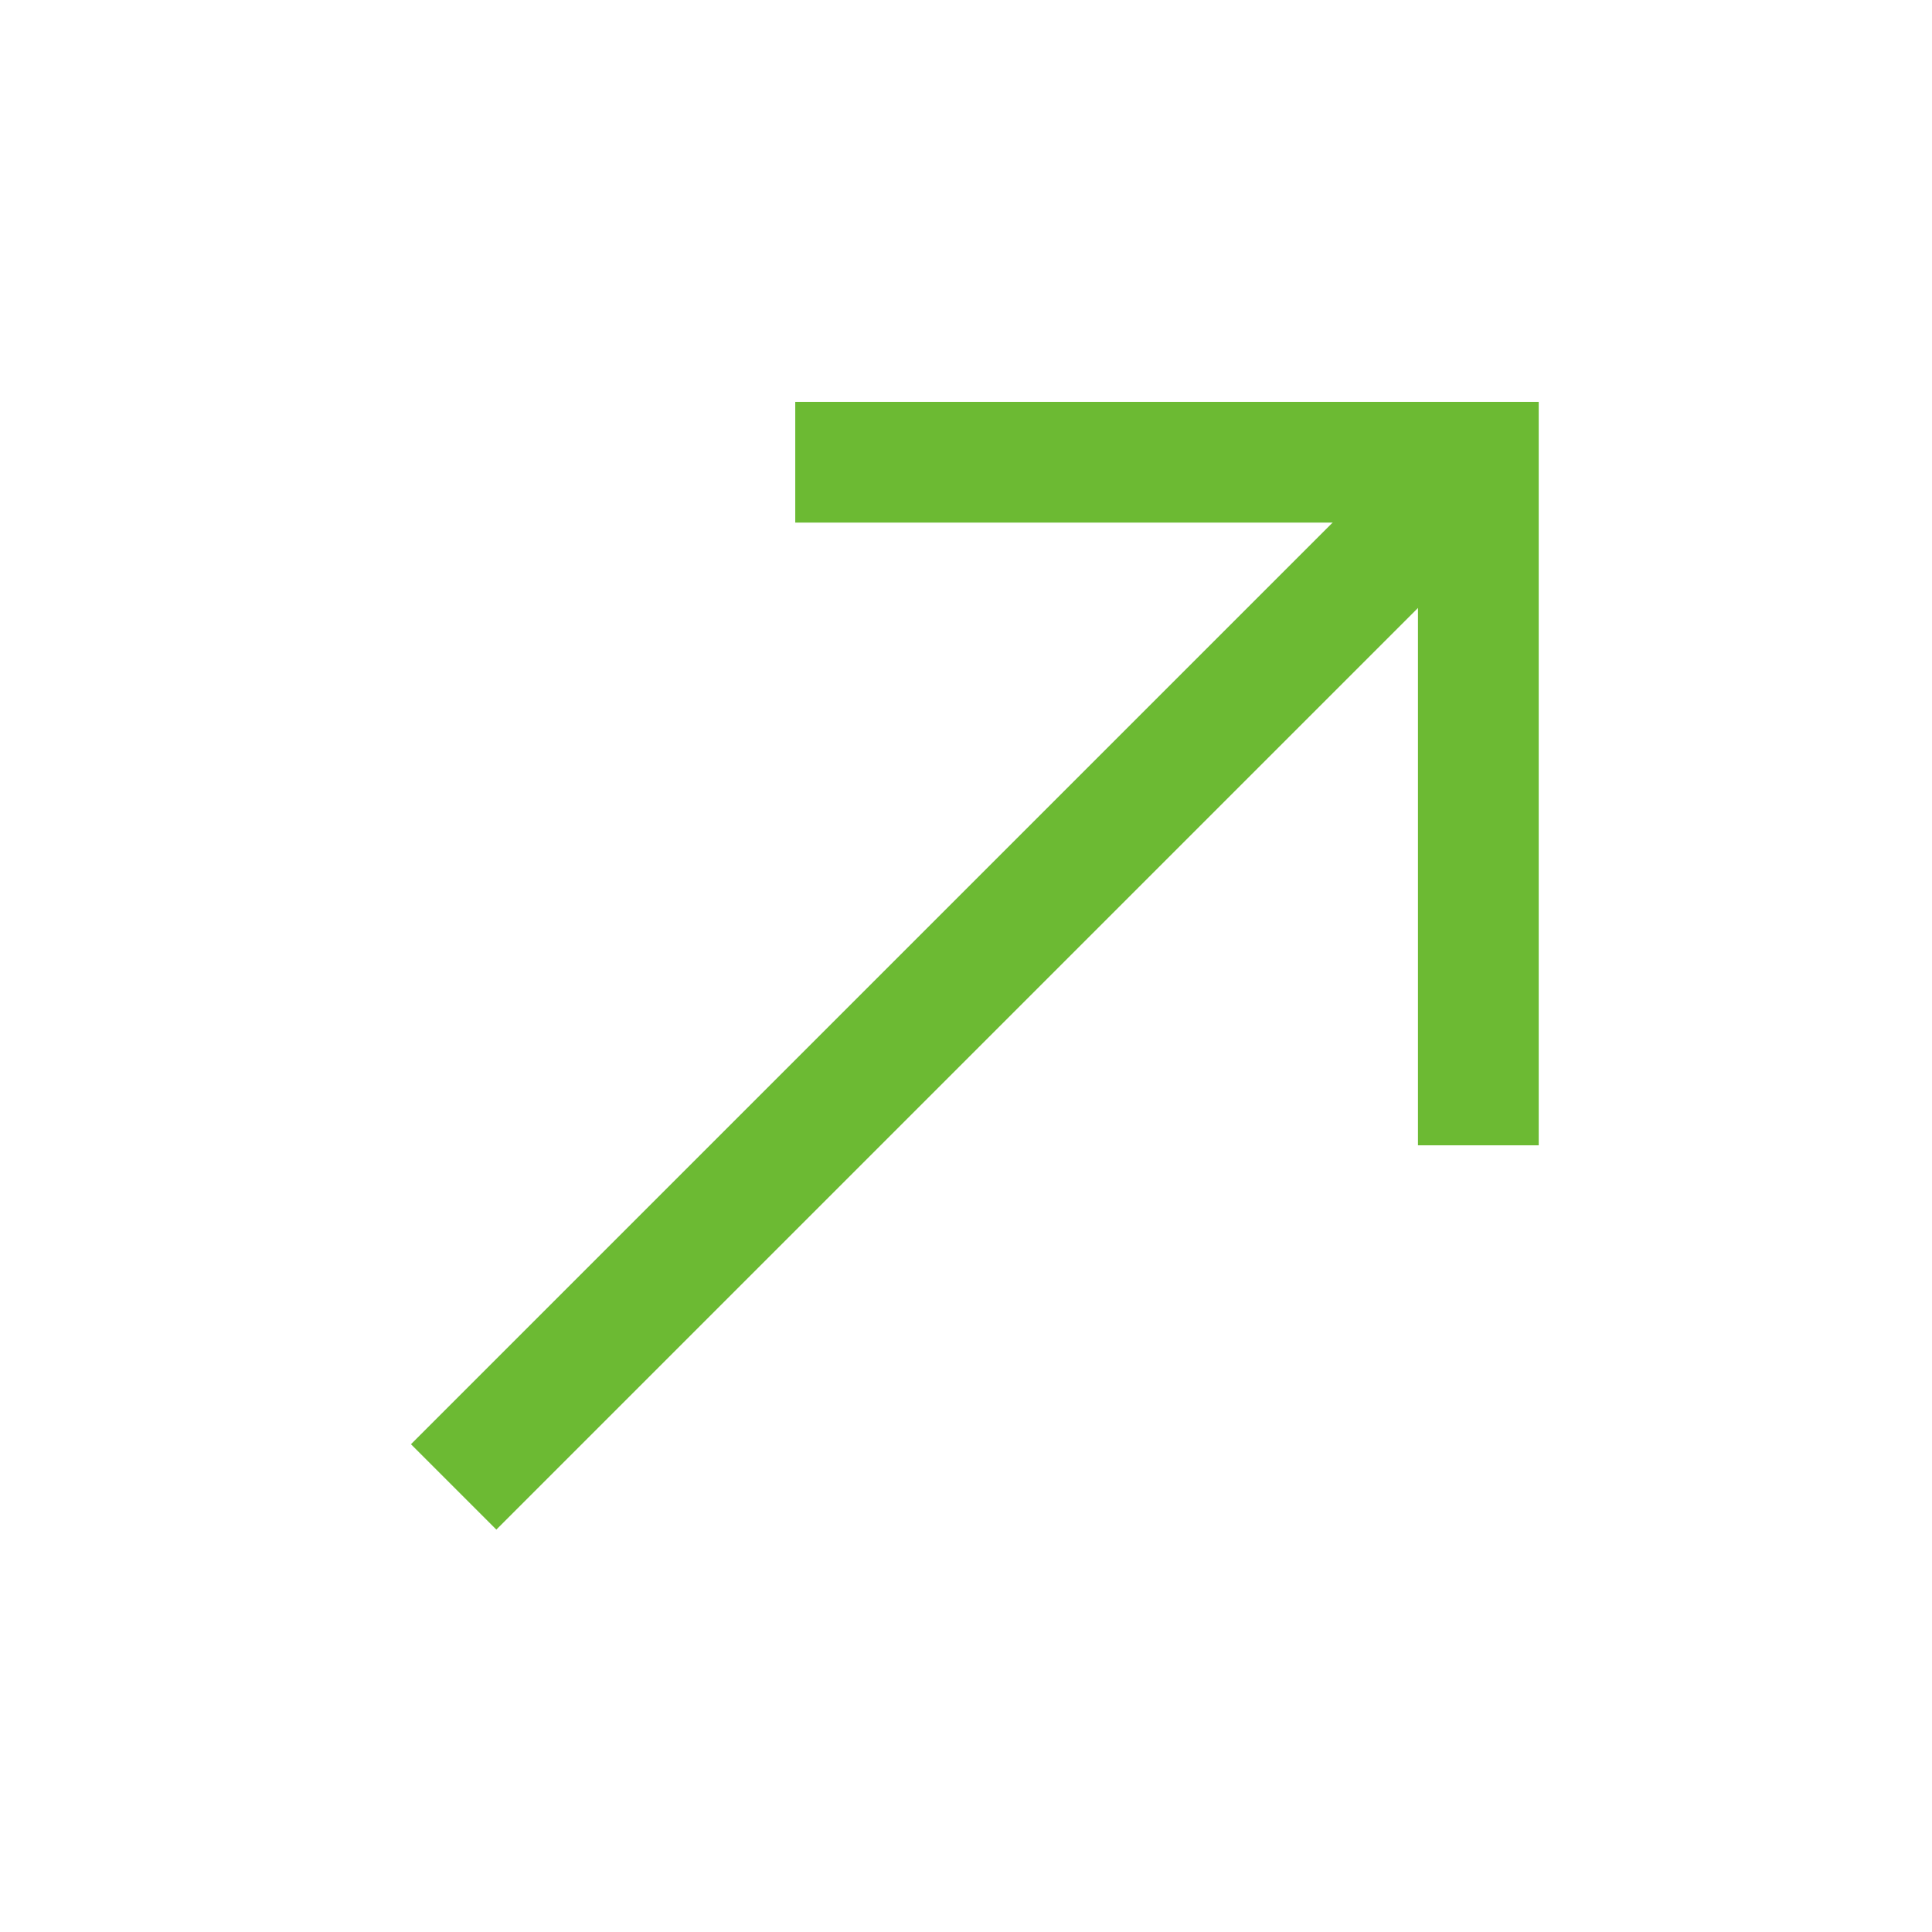
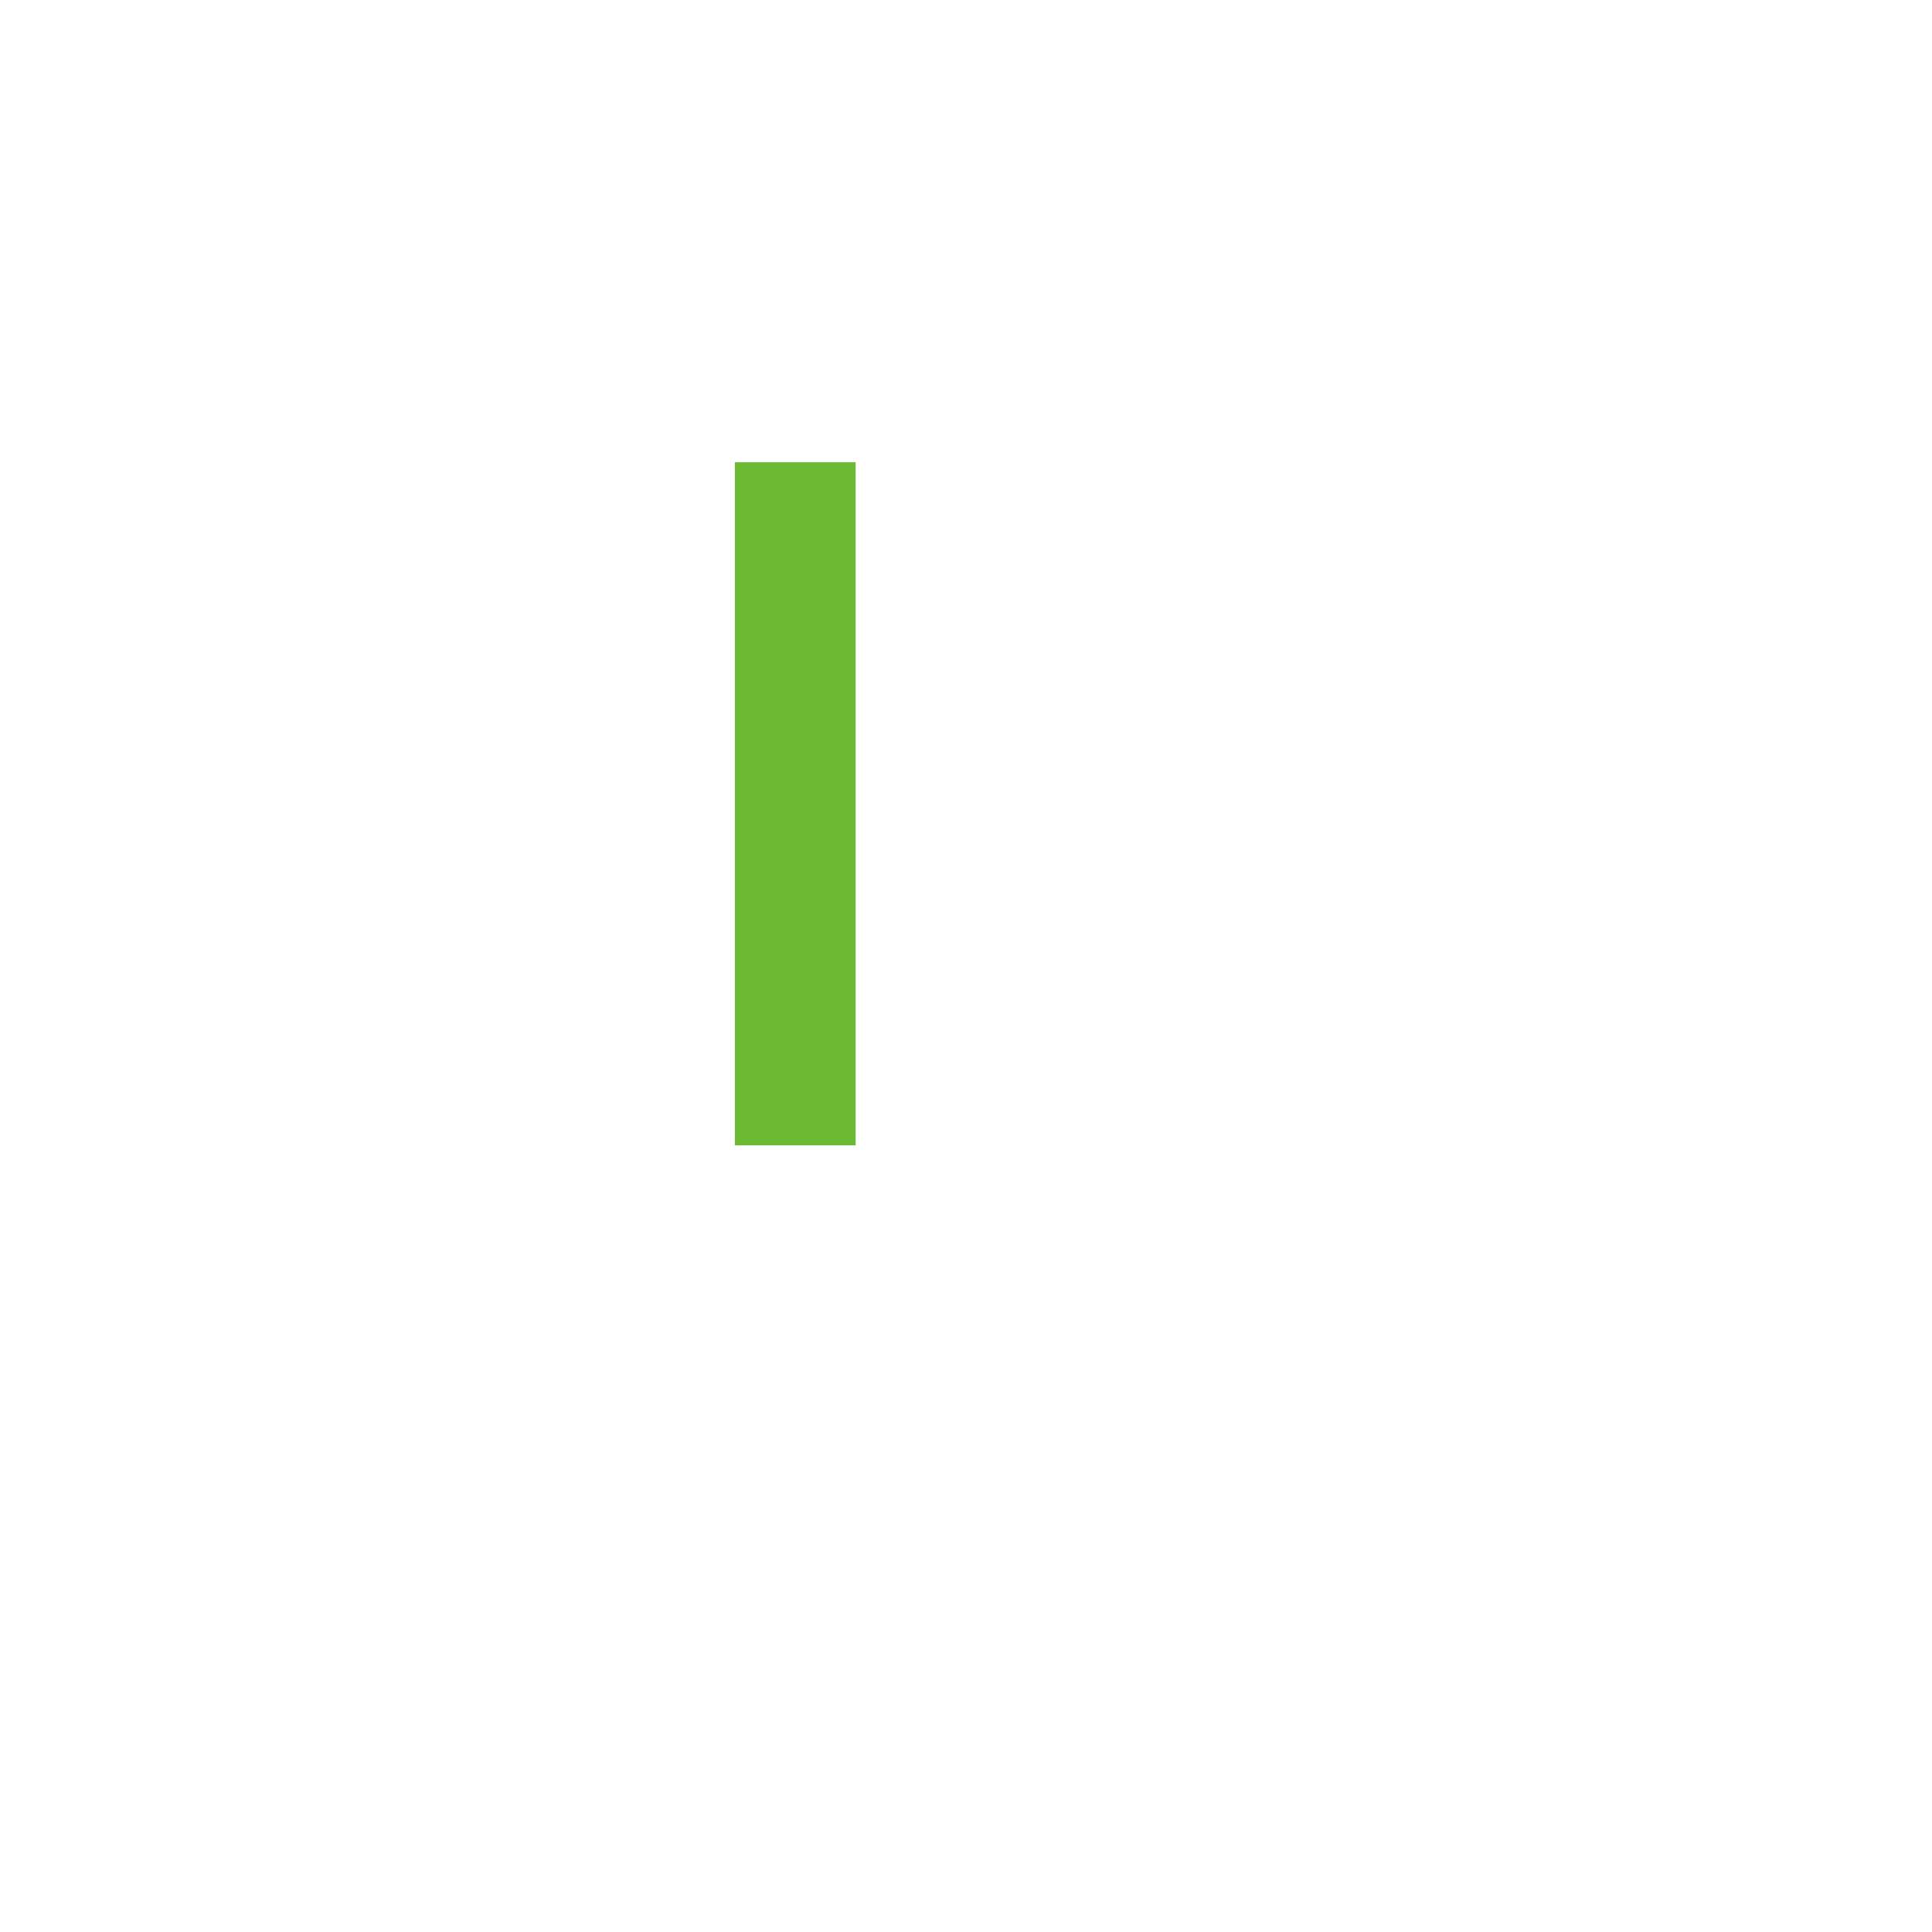
<svg xmlns="http://www.w3.org/2000/svg" width="16" height="16" viewBox="0 0 16 16" fill="none">
-   <path d="M3.757 12.314L12.243 3.828" stroke="#6CBA33" />
-   <path d="M6.586 3.828H12.243V9.485" stroke="#6CBA33" />
+   <path d="M6.586 3.828V9.485" stroke="#6CBA33" />
</svg>